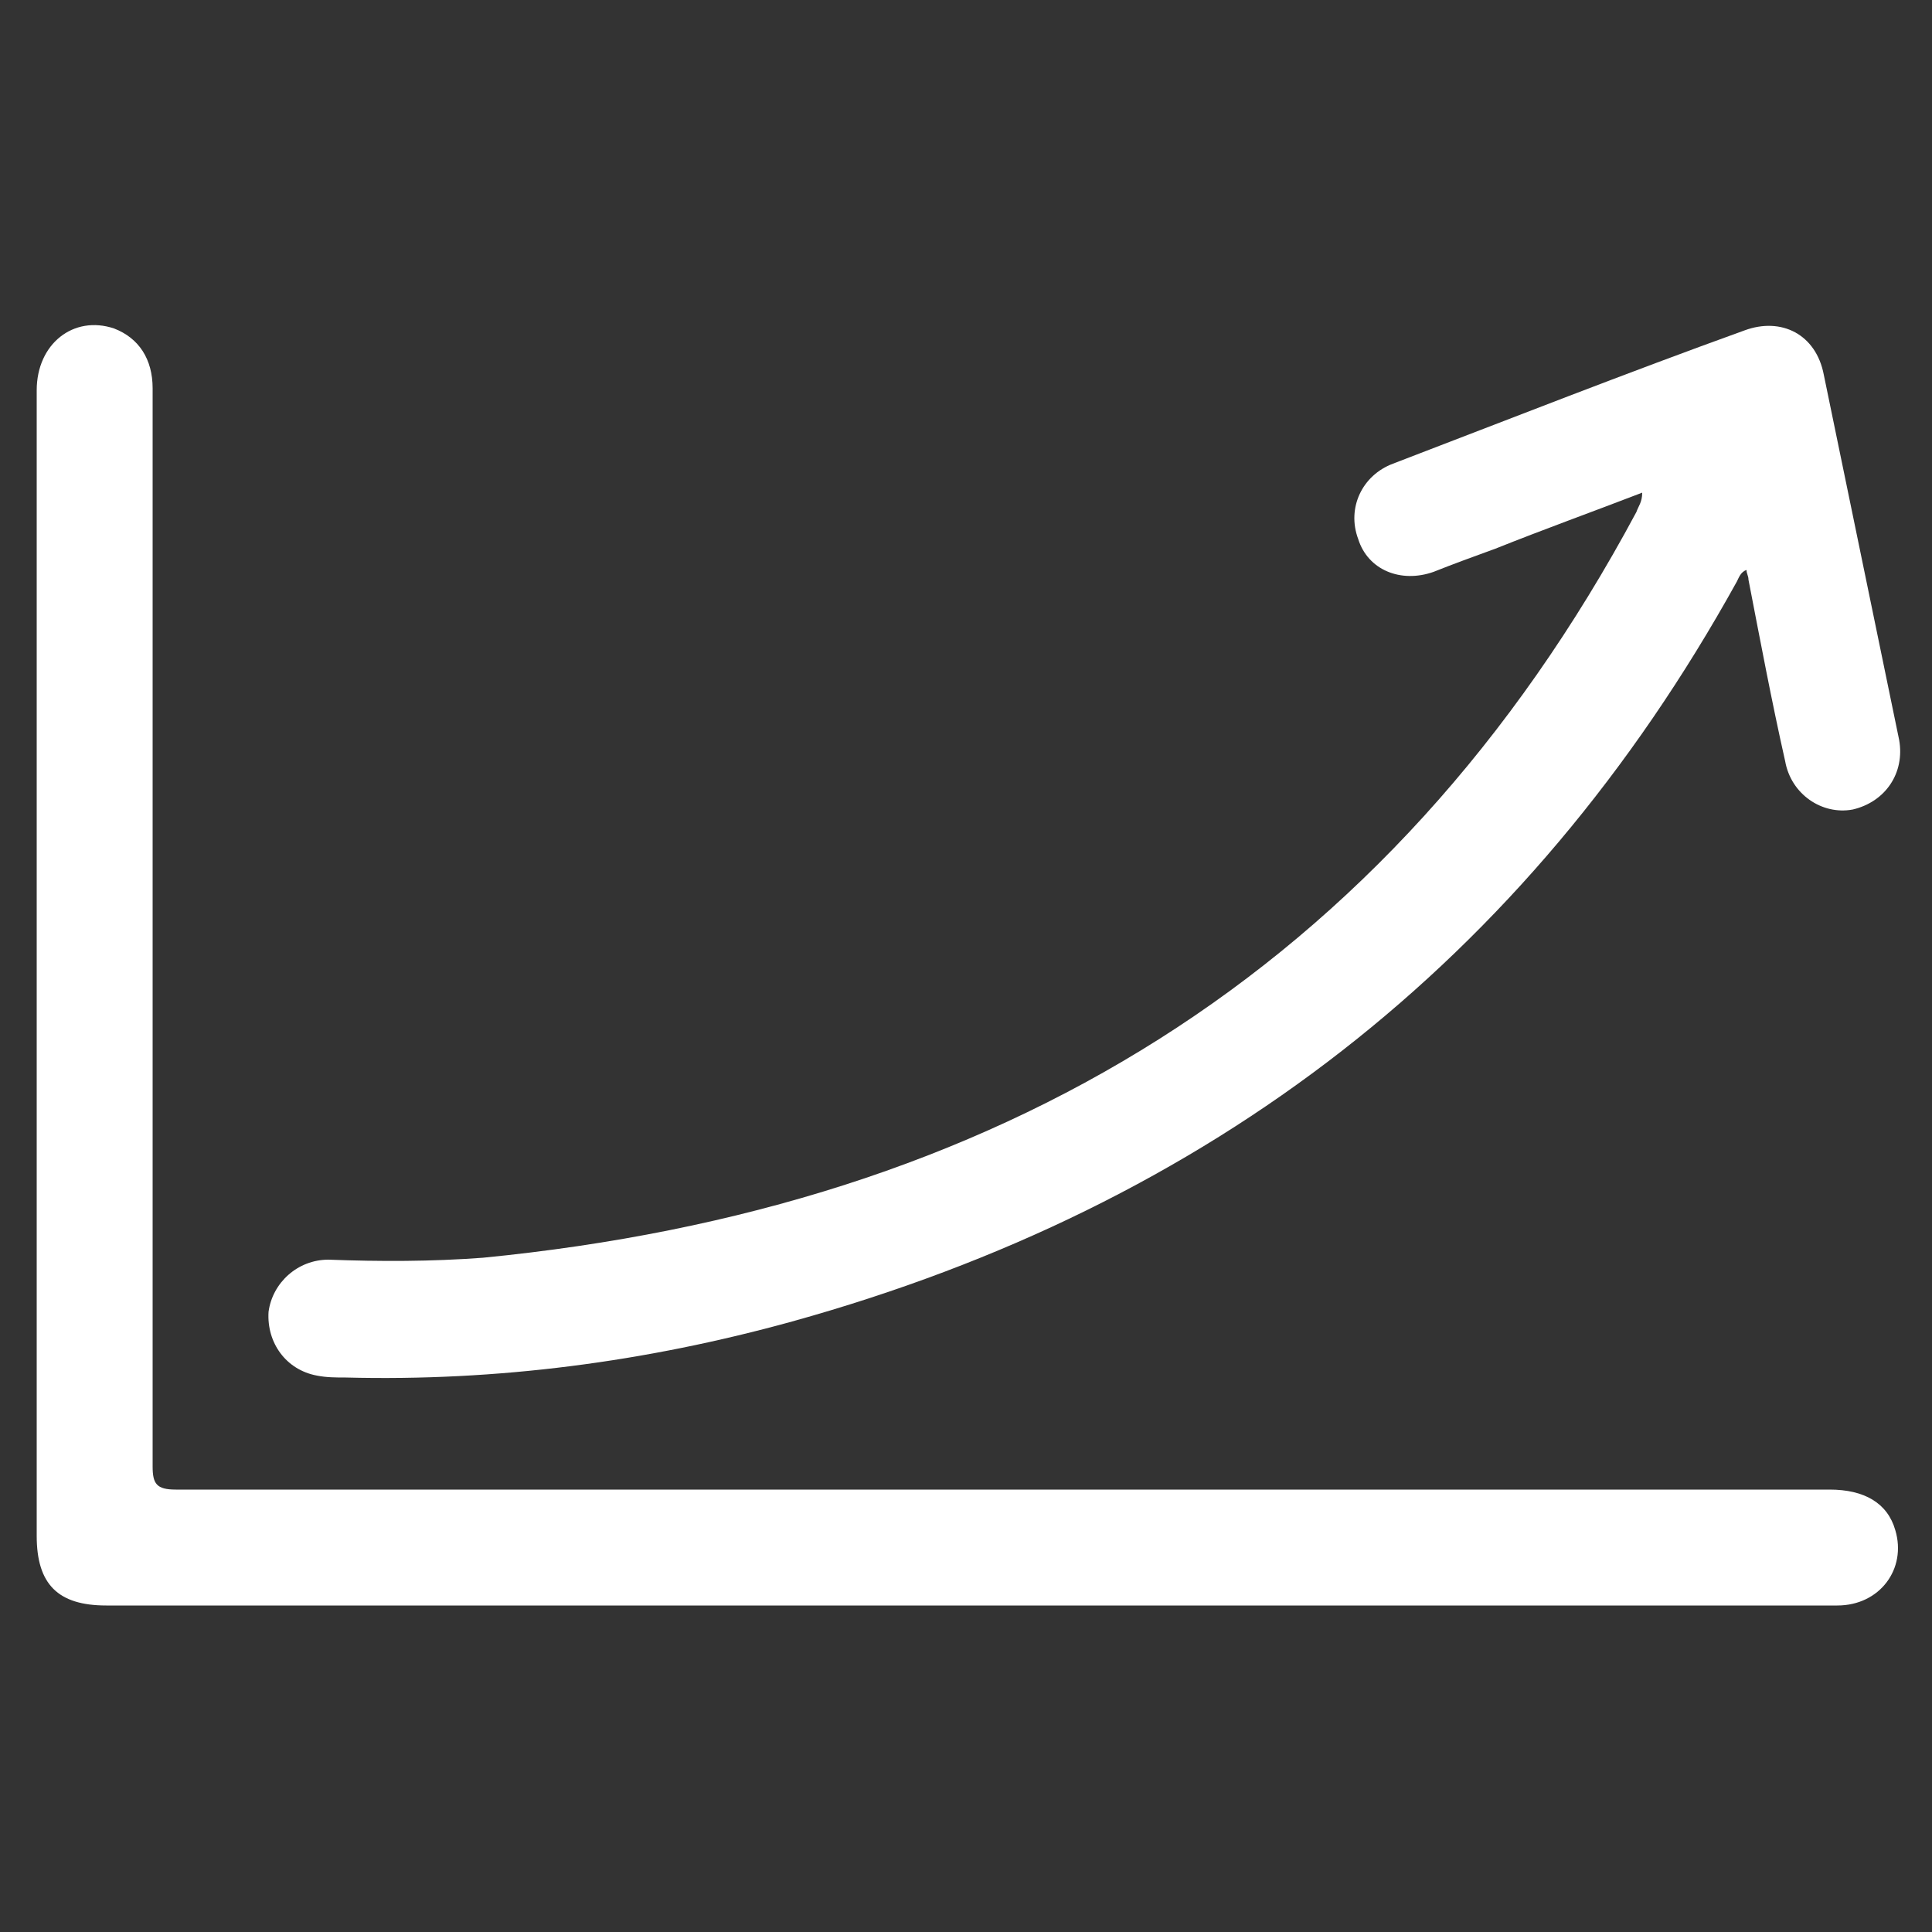
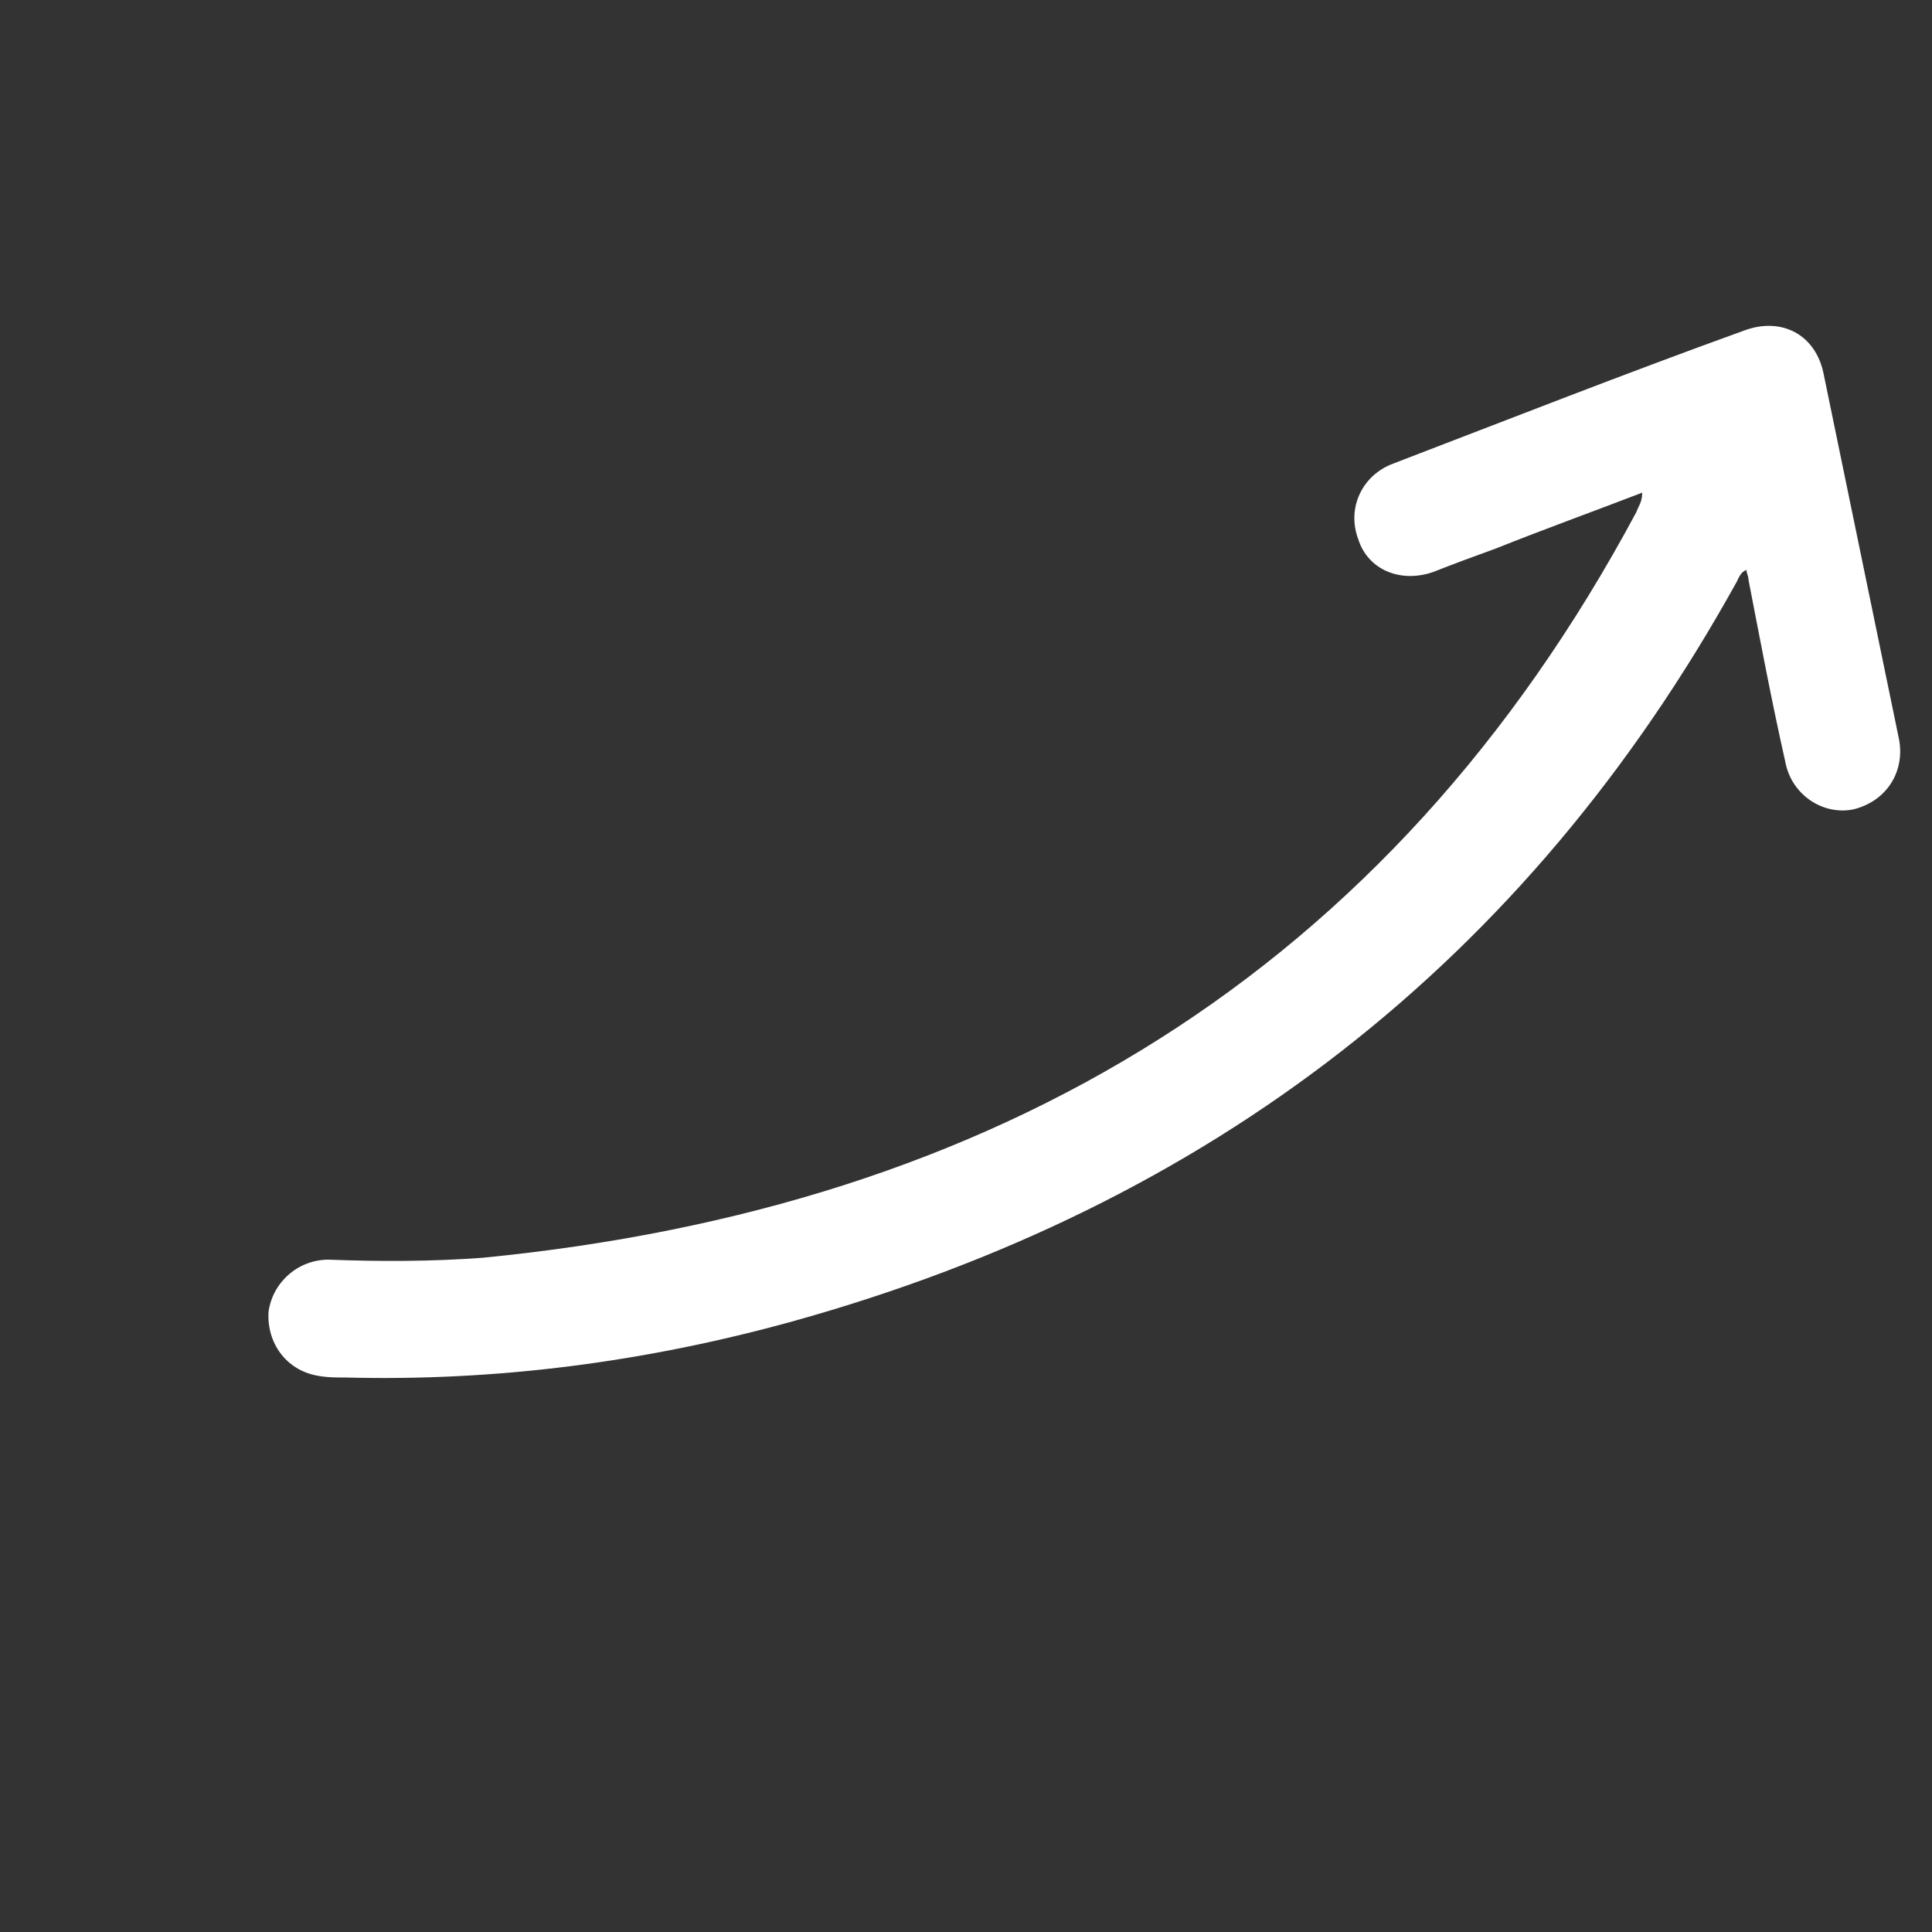
<svg xmlns="http://www.w3.org/2000/svg" version="1.1" id="Layer_1" x="0px" y="0px" viewBox="0 0 100 100" style="enable-background:new 0 0 100 100;" xml:space="preserve">
  <rect x="0" y="0" width="100" height="100" fill="#333333" stroke="none" />
  <style type="text/css">
	.st0{fill:#FFFFFF;}
</style>
  <g>
-     <path class="st0" d="M50,83.1c-14.8,0-29.7,0-44.5,0c-2.5,0-3.6-1.1-3.6-3.6c0-19.8,0-39.5,0-59.3c0-2.4,1.9-3.9,4-3.2   c1.3,0.5,2,1.6,2,3.1c0,5.7,0,11.4,0,17.1c0,12.9,0,25.8,0,38.7c0,0.9,0.2,1.2,1.2,1.2c28.5,0,57.1,0,85.6,0c1.8,0,3,0.7,3.4,2.1   c0.6,2-0.8,3.9-3,3.9c-3,0-6.1,0-9.1,0C73.9,83.1,61.9,83.1,50,83.1z" />
    <path class="st0" d="M85,25.5c-2.6,1-5.1,1.9-7.6,2.9c-1.1,0.4-2.2,0.8-3.2,1.2c-1.7,0.6-3.4-0.1-3.9-1.7c-0.6-1.6,0.2-3.3,1.8-3.9   c6-2.3,12.1-4.7,18.2-6.9c1.9-0.7,3.7,0.2,4.1,2.3c1.3,6.3,2.6,12.6,3.9,18.9c0.3,1.7-0.7,3.2-2.4,3.6c-1.6,0.3-3.2-0.8-3.5-2.5   c-0.7-3.1-1.3-6.3-1.9-9.4c0-0.2-0.1-0.3-0.1-0.5c-0.3,0.1-0.4,0.4-0.5,0.6C79,49.8,62.6,62.4,41,68.4c-7.6,2.1-15.3,3.1-23.1,2.9   c-0.5,0-1,0-1.5-0.1c-1.6-0.3-2.6-1.7-2.5-3.3c0.2-1.5,1.5-2.7,3.1-2.7c2.7,0.1,5.3,0.1,8-0.1c26.5-2.6,46.9-14.7,59.7-38.6   C84.8,26.2,85,26,85,25.5z" />
  </g>
</svg>